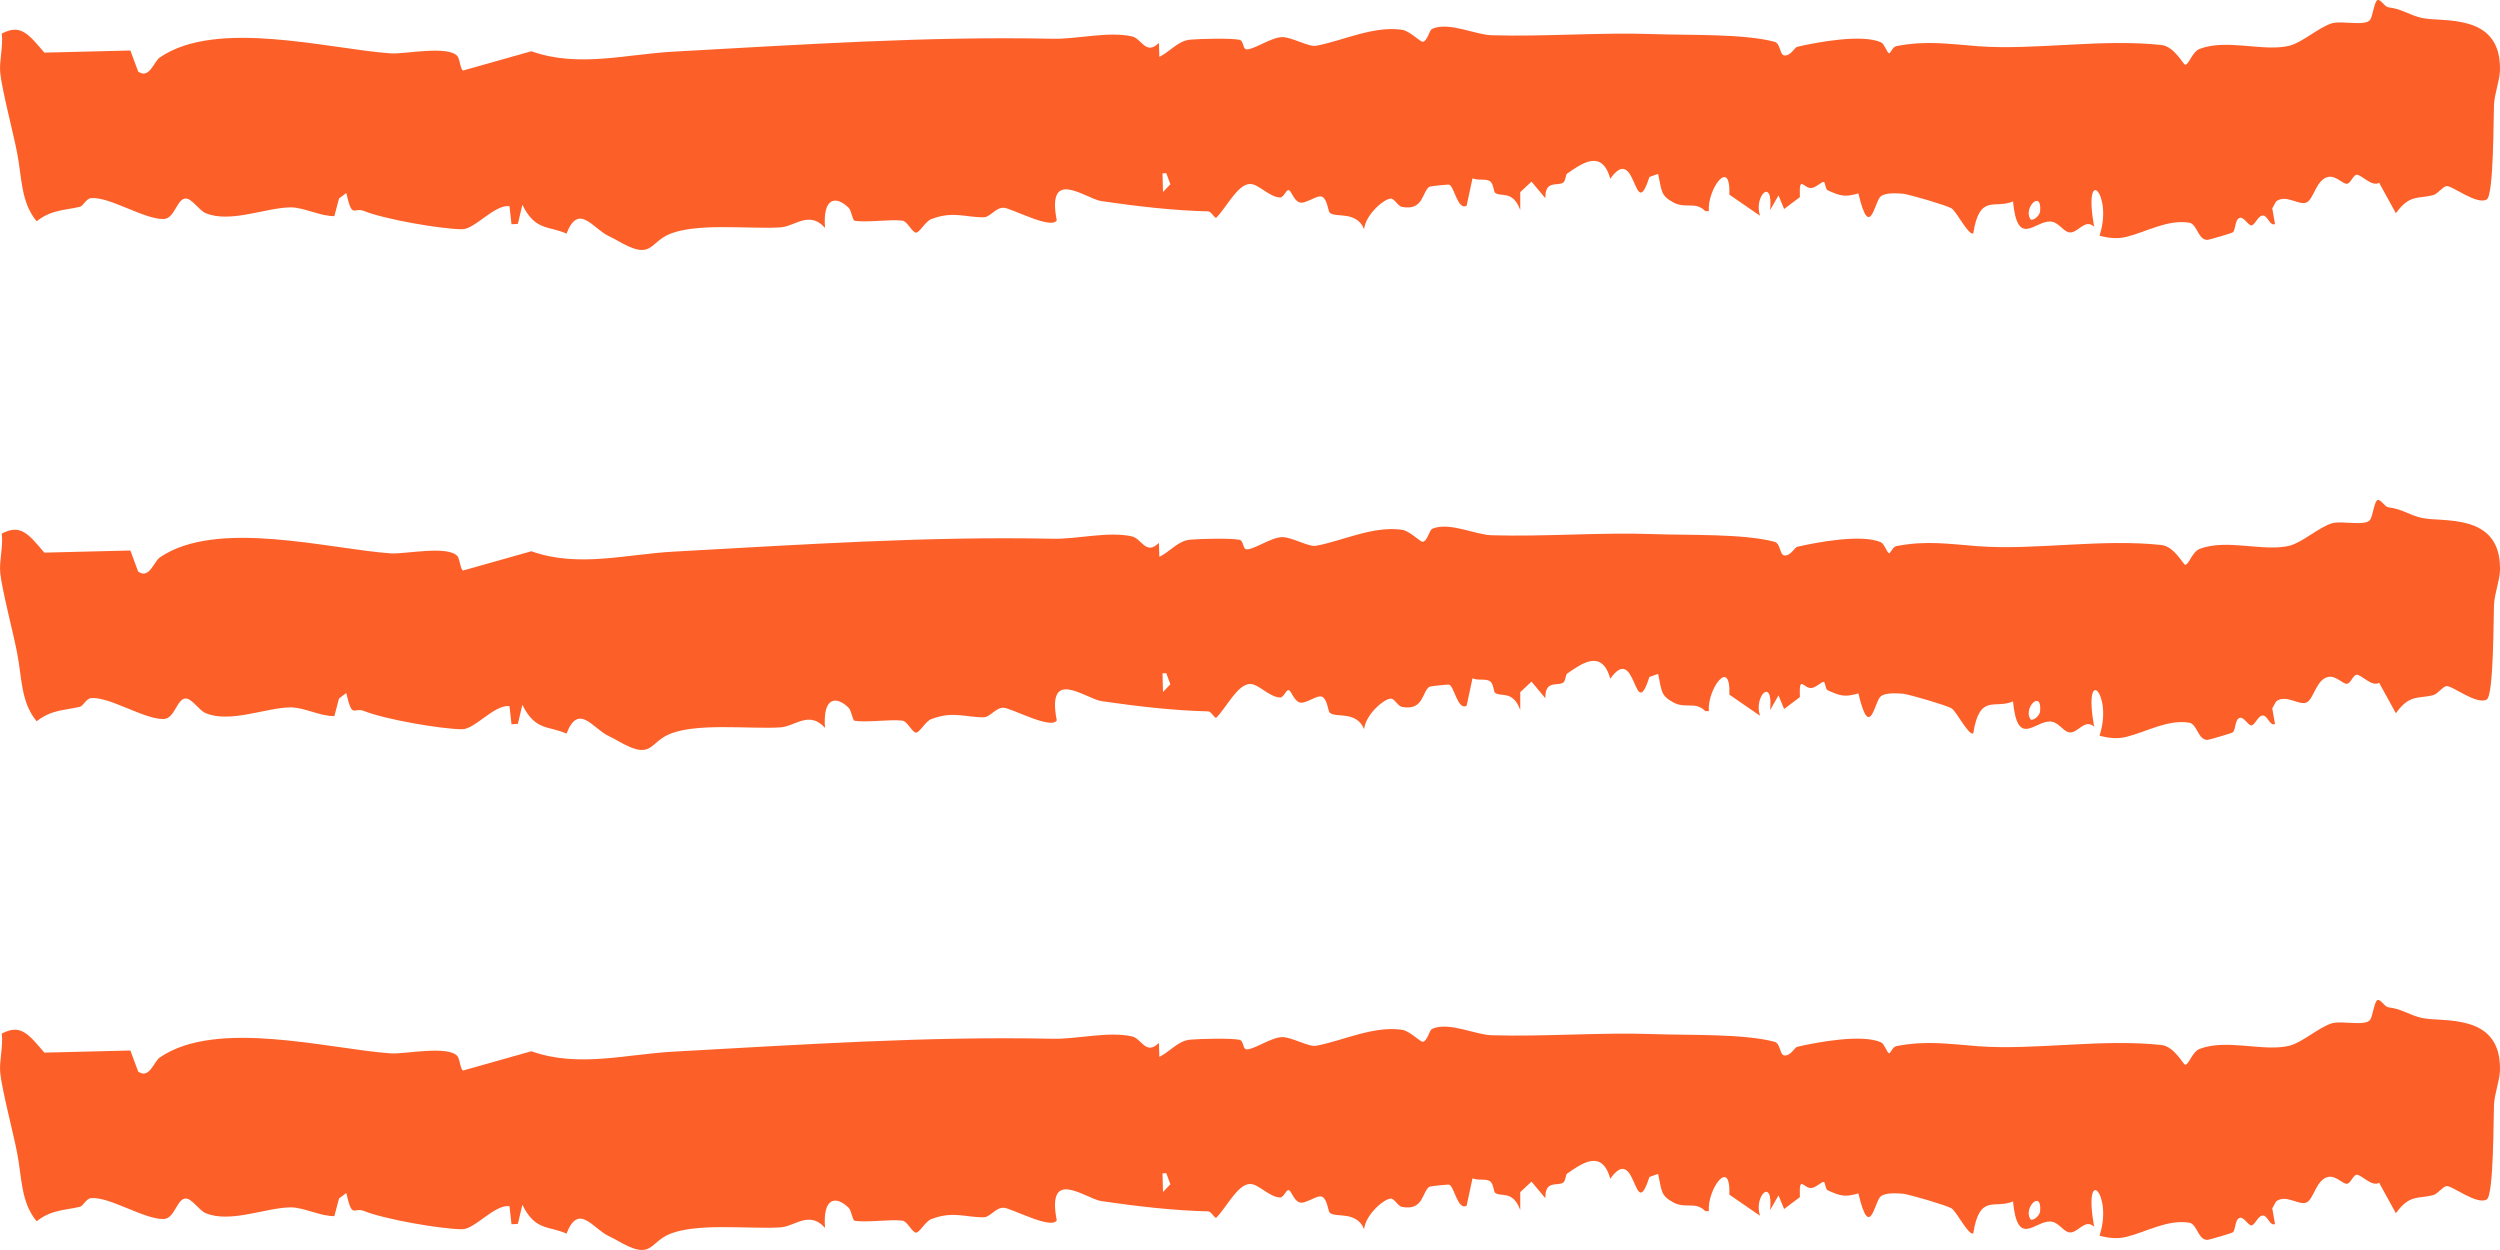
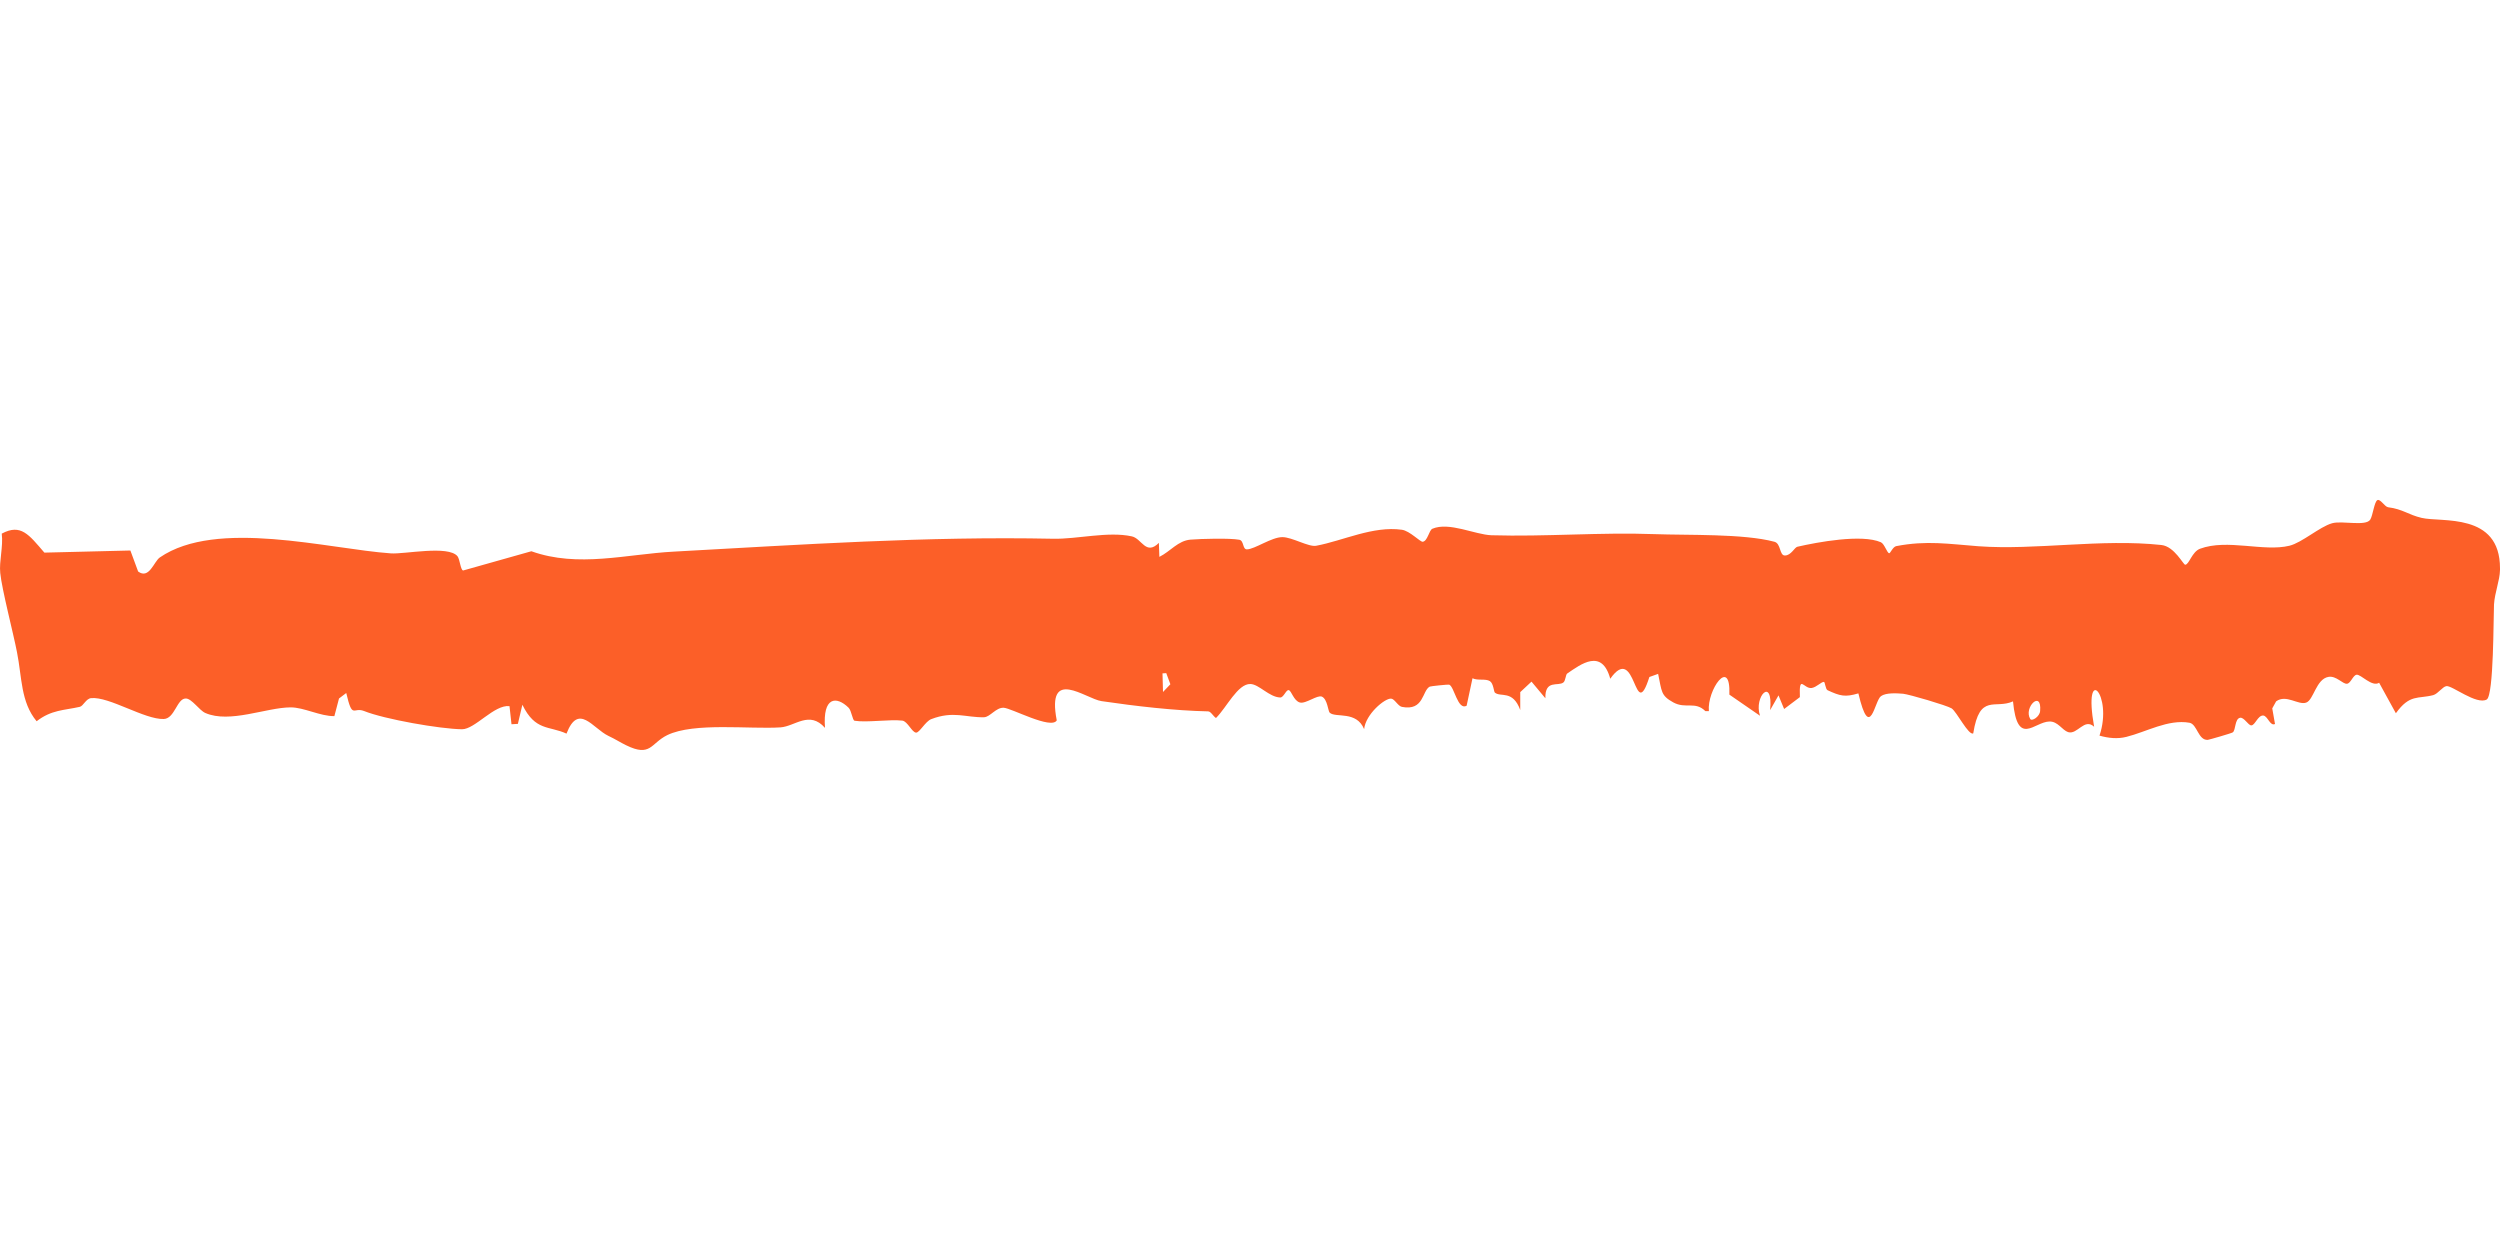
<svg xmlns="http://www.w3.org/2000/svg" width="20" height="10" viewBox="0 0 20 10" fill="none">
  <g clip-path="url(#clip0_173_198)">
-     <path d="M19.019 0.001C19.043 -0.011 19.077 0.054 19.105 0.058C19.223 0.073 19.266 0.118 19.373 0.143C19.531 0.181 20 0.096 20 0.546C20 0.546 20 0.546 20 0.546C20 0.551 20 0.555 20 0.56C19.998 0.646 19.958 0.739 19.952 0.836C19.947 0.934 19.951 1.56 19.894 1.596C19.812 1.642 19.615 1.481 19.571 1.489C19.541 1.493 19.504 1.55 19.466 1.561C19.343 1.593 19.278 1.552 19.167 1.706C19.122 1.625 19.078 1.543 19.033 1.462C18.975 1.499 18.887 1.392 18.852 1.398C18.823 1.403 18.806 1.467 18.776 1.47C18.742 1.474 18.69 1.404 18.628 1.415C18.528 1.432 18.51 1.6 18.449 1.621C18.386 1.643 18.289 1.552 18.209 1.611C18.199 1.63 18.189 1.648 18.178 1.667C18.186 1.709 18.193 1.75 18.2 1.792C18.16 1.812 18.142 1.726 18.105 1.724C18.062 1.723 18.04 1.804 18.01 1.803C17.986 1.803 17.953 1.738 17.922 1.742C17.877 1.748 17.887 1.842 17.862 1.859C17.853 1.866 17.672 1.918 17.662 1.919C17.585 1.923 17.578 1.794 17.516 1.782C17.345 1.752 17.169 1.856 17.011 1.895C16.94 1.913 16.866 1.905 16.796 1.885C16.907 1.555 16.661 1.298 16.753 1.814C16.675 1.741 16.619 1.88 16.545 1.857C16.497 1.841 16.463 1.77 16.395 1.772C16.273 1.775 16.139 1.979 16.104 1.611C15.961 1.676 15.837 1.543 15.786 1.867C15.749 1.887 15.654 1.694 15.613 1.667C15.574 1.643 15.274 1.555 15.225 1.55C15.175 1.546 15.089 1.54 15.048 1.569C14.996 1.604 14.96 1.941 14.867 1.547C14.76 1.579 14.721 1.568 14.621 1.522C14.603 1.514 14.601 1.455 14.591 1.455C14.569 1.455 14.532 1.498 14.493 1.504C14.429 1.512 14.392 1.389 14.399 1.577C14.357 1.609 14.315 1.64 14.273 1.672C14.258 1.635 14.243 1.599 14.228 1.563C14.206 1.602 14.183 1.642 14.161 1.681C14.187 1.409 14.028 1.57 14.08 1.726C13.998 1.67 13.916 1.613 13.835 1.557C13.846 1.248 13.655 1.521 13.671 1.689C13.662 1.689 13.652 1.689 13.643 1.689C13.561 1.607 13.486 1.674 13.386 1.619C13.286 1.564 13.295 1.533 13.265 1.391C13.242 1.4 13.218 1.408 13.195 1.416C13.071 1.805 13.093 1.131 12.882 1.43C12.815 1.185 12.648 1.313 12.538 1.388C12.525 1.396 12.525 1.444 12.508 1.459C12.466 1.494 12.359 1.433 12.363 1.586C12.326 1.542 12.289 1.497 12.252 1.453C12.222 1.481 12.192 1.509 12.162 1.537C12.162 1.584 12.162 1.632 12.162 1.68C12.102 1.517 12.006 1.58 11.959 1.541C11.95 1.533 11.948 1.467 11.919 1.449C11.884 1.427 11.821 1.447 11.78 1.426C11.765 1.499 11.749 1.573 11.733 1.646C11.661 1.685 11.635 1.492 11.593 1.477C11.585 1.475 11.445 1.489 11.438 1.493C11.376 1.525 11.393 1.69 11.215 1.655C11.183 1.648 11.157 1.591 11.129 1.589C11.078 1.585 10.925 1.714 10.913 1.833C10.851 1.684 10.687 1.745 10.638 1.702C10.624 1.689 10.62 1.593 10.575 1.573C10.539 1.557 10.445 1.633 10.399 1.62C10.349 1.606 10.332 1.526 10.31 1.521C10.289 1.516 10.27 1.58 10.242 1.58C10.153 1.577 10.073 1.474 10.003 1.472C9.902 1.469 9.813 1.66 9.728 1.744C9.707 1.732 9.687 1.691 9.665 1.691C9.392 1.685 9.085 1.649 8.812 1.609C8.685 1.59 8.37 1.331 8.454 1.763C8.41 1.839 8.09 1.664 8.029 1.662C7.968 1.659 7.92 1.737 7.872 1.738C7.727 1.741 7.626 1.685 7.45 1.753C7.404 1.77 7.356 1.862 7.329 1.861C7.296 1.86 7.261 1.771 7.219 1.765C7.119 1.753 6.933 1.782 6.837 1.766C6.819 1.763 6.813 1.685 6.788 1.661C6.69 1.566 6.581 1.574 6.6 1.823C6.475 1.682 6.36 1.811 6.244 1.819C5.998 1.835 5.552 1.777 5.338 1.881C5.204 1.947 5.207 2.059 5.009 1.962C4.965 1.941 4.921 1.912 4.867 1.887C4.742 1.827 4.628 1.62 4.532 1.869C4.393 1.805 4.282 1.85 4.179 1.638C4.167 1.689 4.155 1.74 4.143 1.791C4.126 1.792 4.109 1.793 4.092 1.794C4.086 1.746 4.081 1.697 4.076 1.649C3.954 1.635 3.799 1.835 3.696 1.834C3.522 1.832 3.076 1.754 2.912 1.688C2.825 1.654 2.82 1.758 2.77 1.544C2.751 1.558 2.731 1.573 2.712 1.588C2.699 1.635 2.687 1.682 2.675 1.729C2.563 1.731 2.43 1.658 2.324 1.659C2.13 1.66 1.838 1.789 1.643 1.704C1.594 1.683 1.533 1.586 1.485 1.588C1.415 1.589 1.398 1.749 1.31 1.752C1.157 1.757 0.873 1.571 0.729 1.585C0.687 1.589 0.667 1.649 0.637 1.655C0.513 1.683 0.411 1.678 0.293 1.77C0.165 1.616 0.176 1.418 0.136 1.218C0.107 1.067 0.015 0.716 0.002 0.584C-0.008 0.491 0.027 0.372 0.014 0.269C0.167 0.187 0.231 0.277 0.355 0.421C0.584 0.416 0.813 0.41 1.043 0.404C1.063 0.46 1.084 0.516 1.105 0.572C1.105 0.572 1.105 0.572 1.105 0.572C1.193 0.637 1.231 0.493 1.278 0.46C1.732 0.147 2.627 0.392 3.127 0.427C3.235 0.435 3.586 0.36 3.66 0.45C3.679 0.474 3.684 0.56 3.705 0.564C3.887 0.513 4.069 0.461 4.251 0.41C4.625 0.544 5.012 0.433 5.39 0.413C6.41 0.357 7.421 0.289 8.425 0.31C8.619 0.314 8.865 0.249 9.055 0.291C9.134 0.308 9.167 0.447 9.271 0.343C9.272 0.381 9.274 0.418 9.275 0.455C9.365 0.41 9.424 0.325 9.525 0.317C9.611 0.31 9.838 0.304 9.914 0.318C9.953 0.325 9.939 0.395 9.975 0.395C10.038 0.394 10.172 0.297 10.259 0.297C10.337 0.297 10.47 0.378 10.53 0.366C10.747 0.325 10.984 0.206 11.215 0.238C11.279 0.247 11.362 0.337 11.382 0.334C11.421 0.329 11.432 0.242 11.459 0.23C11.592 0.173 11.8 0.277 11.931 0.282C12.357 0.295 12.809 0.257 13.234 0.273C13.502 0.283 13.948 0.268 14.195 0.334C14.249 0.348 14.234 0.444 14.279 0.444C14.329 0.444 14.356 0.379 14.379 0.374C14.54 0.337 14.895 0.271 15.047 0.338C15.076 0.351 15.097 0.426 15.114 0.426C15.123 0.426 15.143 0.374 15.17 0.369C15.413 0.322 15.59 0.352 15.828 0.37C16.284 0.403 16.812 0.308 17.291 0.36C17.396 0.371 17.467 0.52 17.482 0.518C17.514 0.515 17.535 0.415 17.6 0.39C17.817 0.309 18.109 0.416 18.315 0.366C18.417 0.341 18.557 0.214 18.657 0.186C18.737 0.163 18.926 0.213 18.962 0.157C18.983 0.123 18.994 0.015 19.019 0.001ZM16.321 1.688C16.336 1.515 16.186 1.659 16.242 1.752C16.255 1.773 16.318 1.733 16.321 1.688ZM9.3 1.387C9.302 1.437 9.303 1.486 9.304 1.536C9.324 1.515 9.344 1.494 9.363 1.474C9.352 1.444 9.341 1.414 9.33 1.385C9.32 1.386 9.31 1.386 9.3 1.387Z" fill="#FC5F28" />
    <path d="M19.019 4.001C19.043 3.989 19.077 4.054 19.105 4.058C19.223 4.073 19.266 4.118 19.373 4.143C19.531 4.181 20 4.096 20 4.546C20 4.546 20 4.546 20 4.546C20 4.551 20 4.555 20 4.56C19.998 4.646 19.958 4.739 19.952 4.836C19.947 4.934 19.951 5.56 19.894 5.596C19.812 5.642 19.615 5.481 19.571 5.489C19.541 5.493 19.504 5.55 19.466 5.561C19.343 5.593 19.278 5.551 19.167 5.706C19.122 5.625 19.078 5.543 19.033 5.462C18.975 5.499 18.887 5.392 18.852 5.398C18.823 5.403 18.806 5.467 18.776 5.47C18.742 5.474 18.69 5.404 18.628 5.415C18.528 5.432 18.51 5.6 18.449 5.621C18.386 5.643 18.289 5.552 18.209 5.611C18.199 5.63 18.189 5.648 18.178 5.667C18.186 5.709 18.193 5.75 18.2 5.792C18.16 5.812 18.142 5.726 18.105 5.724C18.062 5.723 18.04 5.804 18.01 5.803C17.986 5.803 17.953 5.738 17.922 5.742C17.877 5.748 17.887 5.842 17.862 5.859C17.853 5.866 17.672 5.918 17.662 5.919C17.585 5.923 17.578 5.794 17.516 5.782C17.345 5.752 17.169 5.856 17.011 5.895C16.94 5.913 16.866 5.905 16.796 5.885C16.907 5.555 16.661 5.298 16.753 5.814C16.675 5.741 16.619 5.88 16.545 5.857C16.497 5.841 16.463 5.77 16.395 5.772C16.273 5.775 16.139 5.979 16.104 5.611C15.961 5.676 15.837 5.543 15.786 5.867C15.749 5.887 15.654 5.694 15.613 5.667C15.574 5.643 15.274 5.555 15.225 5.55C15.175 5.546 15.089 5.54 15.048 5.569C14.996 5.604 14.96 5.941 14.867 5.547C14.76 5.579 14.721 5.568 14.621 5.522C14.603 5.514 14.601 5.455 14.591 5.455C14.569 5.455 14.532 5.498 14.493 5.504C14.429 5.512 14.392 5.389 14.399 5.577C14.357 5.609 14.315 5.64 14.273 5.672C14.258 5.635 14.243 5.599 14.228 5.563C14.206 5.602 14.183 5.642 14.161 5.681C14.187 5.409 14.028 5.57 14.08 5.726C13.998 5.67 13.916 5.613 13.835 5.557C13.846 5.248 13.655 5.521 13.671 5.689C13.662 5.689 13.652 5.689 13.643 5.689C13.561 5.607 13.486 5.674 13.386 5.619C13.286 5.564 13.295 5.533 13.265 5.391C13.242 5.4 13.218 5.408 13.195 5.416C13.071 5.805 13.093 5.131 12.882 5.43C12.815 5.185 12.648 5.313 12.538 5.388C12.525 5.396 12.525 5.444 12.508 5.459C12.466 5.494 12.359 5.433 12.363 5.586C12.326 5.542 12.289 5.497 12.252 5.453C12.222 5.481 12.192 5.509 12.162 5.537C12.162 5.584 12.162 5.632 12.162 5.68C12.102 5.517 12.006 5.58 11.959 5.541C11.95 5.533 11.948 5.467 11.919 5.449C11.884 5.427 11.821 5.447 11.78 5.426C11.765 5.499 11.749 5.573 11.733 5.646C11.661 5.685 11.635 5.492 11.593 5.477C11.585 5.475 11.445 5.489 11.438 5.493C11.376 5.525 11.393 5.69 11.215 5.655C11.183 5.648 11.157 5.591 11.129 5.589C11.078 5.585 10.925 5.714 10.913 5.833C10.851 5.684 10.687 5.745 10.638 5.702C10.624 5.689 10.62 5.593 10.575 5.573C10.539 5.557 10.445 5.633 10.399 5.62C10.349 5.606 10.332 5.526 10.31 5.521C10.289 5.516 10.27 5.58 10.242 5.58C10.153 5.577 10.073 5.474 10.003 5.472C9.902 5.469 9.813 5.66 9.728 5.744C9.707 5.732 9.687 5.691 9.665 5.691C9.392 5.685 9.085 5.649 8.812 5.609C8.685 5.59 8.37 5.331 8.454 5.763C8.41 5.839 8.09 5.664 8.029 5.662C7.968 5.659 7.92 5.737 7.872 5.738C7.727 5.741 7.626 5.685 7.45 5.753C7.404 5.77 7.356 5.862 7.329 5.861C7.296 5.86 7.261 5.771 7.219 5.765C7.119 5.753 6.933 5.782 6.837 5.766C6.819 5.763 6.813 5.685 6.788 5.661C6.69 5.566 6.581 5.574 6.6 5.823C6.475 5.682 6.36 5.811 6.244 5.819C5.998 5.835 5.552 5.777 5.338 5.881C5.204 5.947 5.207 6.059 5.009 5.962C4.965 5.941 4.921 5.912 4.867 5.887C4.742 5.827 4.628 5.62 4.532 5.869C4.393 5.805 4.282 5.85 4.179 5.638C4.167 5.689 4.155 5.74 4.143 5.791C4.126 5.792 4.109 5.793 4.092 5.794C4.086 5.746 4.081 5.697 4.076 5.649C3.954 5.635 3.799 5.835 3.696 5.834C3.522 5.832 3.076 5.754 2.912 5.688C2.825 5.654 2.82 5.758 2.77 5.544C2.751 5.558 2.731 5.573 2.712 5.588C2.699 5.635 2.687 5.682 2.675 5.729C2.563 5.731 2.43 5.658 2.324 5.659C2.13 5.66 1.838 5.789 1.643 5.704C1.594 5.683 1.533 5.586 1.485 5.588C1.415 5.589 1.398 5.749 1.31 5.752C1.157 5.757 0.873 5.571 0.729 5.585C0.687 5.589 0.667 5.649 0.637 5.655C0.513 5.683 0.411 5.678 0.293 5.77C0.165 5.616 0.176 5.418 0.136 5.218C0.107 5.067 0.015 4.716 0.002 4.584C-0.008 4.491 0.027 4.372 0.014 4.269C0.167 4.187 0.231 4.277 0.355 4.421C0.584 4.416 0.813 4.41 1.043 4.404C1.063 4.46 1.084 4.516 1.105 4.572C1.105 4.572 1.105 4.572 1.105 4.572C1.193 4.637 1.231 4.493 1.278 4.46C1.732 4.147 2.627 4.392 3.127 4.427C3.235 4.435 3.586 4.36 3.66 4.45C3.679 4.474 3.684 4.56 3.705 4.564C3.887 4.513 4.069 4.461 4.251 4.41C4.625 4.544 5.012 4.433 5.39 4.413C6.41 4.357 7.421 4.289 8.425 4.31C8.619 4.314 8.865 4.249 9.055 4.291C9.134 4.308 9.167 4.447 9.271 4.343C9.272 4.381 9.274 4.418 9.275 4.455C9.365 4.41 9.424 4.325 9.525 4.317C9.611 4.31 9.838 4.304 9.914 4.318C9.953 4.325 9.939 4.395 9.975 4.395C10.038 4.394 10.172 4.297 10.259 4.297C10.337 4.297 10.47 4.378 10.53 4.366C10.747 4.325 10.984 4.206 11.215 4.238C11.279 4.247 11.362 4.337 11.382 4.334C11.421 4.329 11.432 4.242 11.459 4.23C11.592 4.173 11.8 4.277 11.931 4.282C12.357 4.295 12.809 4.257 13.234 4.273C13.502 4.283 13.948 4.268 14.195 4.334C14.249 4.348 14.234 4.444 14.279 4.444C14.329 4.444 14.356 4.379 14.379 4.374C14.54 4.337 14.895 4.271 15.047 4.338C15.076 4.351 15.097 4.426 15.114 4.426C15.123 4.426 15.143 4.374 15.17 4.369C15.413 4.322 15.59 4.352 15.828 4.37C16.284 4.403 16.812 4.308 17.291 4.36C17.396 4.371 17.467 4.52 17.482 4.518C17.514 4.515 17.535 4.415 17.6 4.39C17.817 4.309 18.109 4.416 18.315 4.366C18.417 4.341 18.557 4.214 18.657 4.186C18.737 4.163 18.926 4.213 18.962 4.157C18.983 4.123 18.994 4.015 19.019 4.001ZM16.321 5.688C16.336 5.515 16.186 5.659 16.242 5.752C16.255 5.773 16.318 5.733 16.321 5.688ZM9.3 5.387C9.302 5.437 9.303 5.486 9.304 5.536C9.324 5.515 9.344 5.494 9.363 5.474C9.352 5.444 9.341 5.414 9.33 5.385C9.32 5.386 9.31 5.386 9.3 5.387Z" fill="#FC5F28" />
-     <path d="M19.019 8.001C19.043 7.989 19.077 8.054 19.105 8.058C19.223 8.073 19.266 8.118 19.373 8.143C19.531 8.181 20 8.096 20 8.546C20 8.546 20 8.546 20 8.546C20 8.551 20 8.555 20 8.56C19.998 8.646 19.958 8.739 19.952 8.836C19.947 8.934 19.951 9.56 19.894 9.596C19.812 9.642 19.615 9.481 19.571 9.489C19.541 9.493 19.504 9.55 19.466 9.561C19.343 9.593 19.278 9.552 19.167 9.706C19.122 9.625 19.078 9.543 19.033 9.462C18.975 9.499 18.887 9.392 18.852 9.398C18.823 9.403 18.806 9.467 18.776 9.47C18.742 9.474 18.69 9.404 18.628 9.415C18.528 9.432 18.51 9.6 18.449 9.621C18.386 9.643 18.289 9.552 18.209 9.611C18.199 9.63 18.189 9.648 18.178 9.667C18.186 9.709 18.193 9.75 18.2 9.792C18.16 9.812 18.142 9.726 18.105 9.724C18.062 9.723 18.04 9.804 18.01 9.803C17.986 9.803 17.953 9.738 17.922 9.742C17.877 9.748 17.887 9.842 17.862 9.859C17.853 9.866 17.672 9.918 17.662 9.919C17.585 9.923 17.578 9.794 17.516 9.782C17.345 9.752 17.169 9.856 17.011 9.895C16.94 9.913 16.866 9.905 16.796 9.885C16.907 9.555 16.661 9.298 16.753 9.814C16.675 9.741 16.619 9.88 16.545 9.857C16.497 9.841 16.463 9.77 16.395 9.772C16.273 9.775 16.139 9.979 16.104 9.611C15.961 9.676 15.837 9.543 15.786 9.867C15.749 9.887 15.654 9.694 15.613 9.667C15.574 9.643 15.274 9.555 15.225 9.55C15.175 9.546 15.089 9.54 15.048 9.569C14.996 9.604 14.96 9.941 14.867 9.547C14.76 9.579 14.721 9.568 14.621 9.522C14.603 9.514 14.601 9.455 14.591 9.455C14.569 9.455 14.532 9.498 14.493 9.504C14.429 9.512 14.392 9.389 14.399 9.577C14.357 9.609 14.315 9.64 14.273 9.672C14.258 9.635 14.243 9.599 14.228 9.563C14.206 9.602 14.183 9.642 14.161 9.681C14.187 9.409 14.028 9.57 14.08 9.726C13.998 9.67 13.916 9.613 13.835 9.557C13.846 9.248 13.655 9.521 13.671 9.689C13.662 9.689 13.652 9.689 13.643 9.689C13.561 9.607 13.486 9.674 13.386 9.619C13.286 9.564 13.295 9.533 13.265 9.391C13.242 9.4 13.218 9.408 13.195 9.416C13.071 9.805 13.093 9.131 12.882 9.43C12.815 9.185 12.648 9.313 12.538 9.388C12.525 9.396 12.525 9.444 12.508 9.459C12.466 9.494 12.359 9.433 12.363 9.586C12.326 9.542 12.289 9.497 12.252 9.453C12.222 9.481 12.192 9.509 12.162 9.537C12.162 9.584 12.162 9.632 12.162 9.68C12.102 9.517 12.006 9.58 11.959 9.541C11.95 9.533 11.948 9.467 11.919 9.449C11.884 9.427 11.821 9.447 11.78 9.426C11.765 9.499 11.749 9.573 11.733 9.646C11.661 9.685 11.635 9.492 11.593 9.477C11.585 9.475 11.445 9.489 11.438 9.493C11.376 9.525 11.393 9.69 11.215 9.655C11.183 9.648 11.157 9.591 11.129 9.589C11.078 9.585 10.925 9.714 10.913 9.833C10.851 9.684 10.687 9.745 10.638 9.702C10.624 9.689 10.62 9.593 10.575 9.573C10.539 9.557 10.445 9.633 10.399 9.62C10.349 9.606 10.332 9.526 10.31 9.521C10.289 9.516 10.27 9.58 10.242 9.58C10.153 9.577 10.073 9.474 10.003 9.472C9.902 9.469 9.813 9.66 9.728 9.744C9.707 9.732 9.687 9.691 9.665 9.691C9.392 9.685 9.085 9.649 8.812 9.609C8.685 9.59 8.37 9.331 8.454 9.763C8.41 9.839 8.09 9.664 8.029 9.662C7.968 9.659 7.92 9.737 7.872 9.738C7.727 9.741 7.626 9.685 7.45 9.753C7.404 9.77 7.356 9.862 7.329 9.861C7.296 9.86 7.261 9.771 7.219 9.765C7.119 9.753 6.933 9.782 6.837 9.766C6.819 9.763 6.813 9.685 6.788 9.661C6.69 9.566 6.581 9.574 6.6 9.823C6.475 9.682 6.36 9.811 6.244 9.819C5.998 9.835 5.552 9.777 5.338 9.881C5.204 9.947 5.207 10.059 5.009 9.962C4.965 9.941 4.921 9.912 4.867 9.887C4.742 9.827 4.628 9.62 4.532 9.869C4.393 9.805 4.282 9.85 4.179 9.638C4.167 9.689 4.155 9.74 4.143 9.791C4.126 9.792 4.109 9.793 4.092 9.794C4.086 9.746 4.081 9.697 4.076 9.649C3.954 9.635 3.799 9.835 3.696 9.834C3.522 9.832 3.076 9.754 2.912 9.688C2.825 9.654 2.82 9.758 2.77 9.544C2.751 9.558 2.731 9.573 2.712 9.588C2.699 9.635 2.687 9.682 2.675 9.729C2.563 9.731 2.43 9.658 2.324 9.659C2.13 9.66 1.838 9.789 1.643 9.704C1.594 9.683 1.533 9.586 1.485 9.588C1.415 9.589 1.398 9.749 1.31 9.752C1.157 9.757 0.873 9.571 0.729 9.585C0.687 9.589 0.667 9.649 0.637 9.655C0.513 9.683 0.411 9.678 0.293 9.77C0.165 9.616 0.176 9.418 0.136 9.218C0.107 9.067 0.015 8.716 0.002 8.584C-0.008 8.491 0.027 8.372 0.014 8.269C0.167 8.187 0.231 8.277 0.355 8.421C0.584 8.416 0.813 8.41 1.043 8.404C1.063 8.46 1.084 8.516 1.105 8.572C1.105 8.572 1.105 8.572 1.105 8.572C1.193 8.637 1.231 8.493 1.278 8.46C1.732 8.147 2.627 8.392 3.127 8.427C3.235 8.435 3.586 8.36 3.66 8.45C3.679 8.474 3.684 8.56 3.705 8.564C3.887 8.513 4.069 8.461 4.251 8.41C4.625 8.544 5.012 8.433 5.39 8.413C6.41 8.357 7.421 8.289 8.425 8.31C8.619 8.314 8.865 8.249 9.055 8.291C9.134 8.308 9.167 8.447 9.271 8.343C9.272 8.381 9.274 8.418 9.275 8.455C9.365 8.41 9.424 8.325 9.525 8.317C9.611 8.31 9.838 8.304 9.914 8.318C9.953 8.325 9.939 8.395 9.975 8.395C10.038 8.394 10.172 8.297 10.259 8.297C10.337 8.297 10.47 8.378 10.53 8.366C10.747 8.325 10.984 8.206 11.215 8.238C11.279 8.247 11.362 8.337 11.382 8.334C11.421 8.329 11.432 8.242 11.459 8.23C11.592 8.173 11.8 8.277 11.931 8.282C12.357 8.295 12.809 8.257 13.234 8.273C13.502 8.283 13.948 8.268 14.195 8.334C14.249 8.348 14.234 8.444 14.279 8.444C14.329 8.444 14.356 8.379 14.379 8.374C14.54 8.337 14.895 8.271 15.047 8.338C15.076 8.351 15.097 8.426 15.114 8.426C15.123 8.426 15.143 8.374 15.17 8.369C15.413 8.322 15.59 8.352 15.828 8.37C16.284 8.403 16.812 8.308 17.291 8.36C17.396 8.371 17.467 8.52 17.482 8.518C17.514 8.515 17.535 8.415 17.6 8.39C17.817 8.309 18.109 8.416 18.315 8.366C18.417 8.341 18.557 8.214 18.657 8.186C18.737 8.163 18.926 8.213 18.962 8.157C18.983 8.123 18.994 8.015 19.019 8.001ZM16.321 9.688C16.336 9.515 16.186 9.659 16.242 9.752C16.255 9.773 16.318 9.733 16.321 9.688ZM9.3 9.387C9.302 9.437 9.303 9.486 9.304 9.536C9.324 9.515 9.344 9.494 9.363 9.474C9.352 9.444 9.341 9.414 9.33 9.385C9.32 9.386 9.31 9.386 9.3 9.387Z" fill="#FC5F28" />
  </g>
  <defs>
    <clipPath id="clip0_173_198">
      <rect width="20" height="10" fill="white" />
    </clipPath>
  </defs>
</svg>